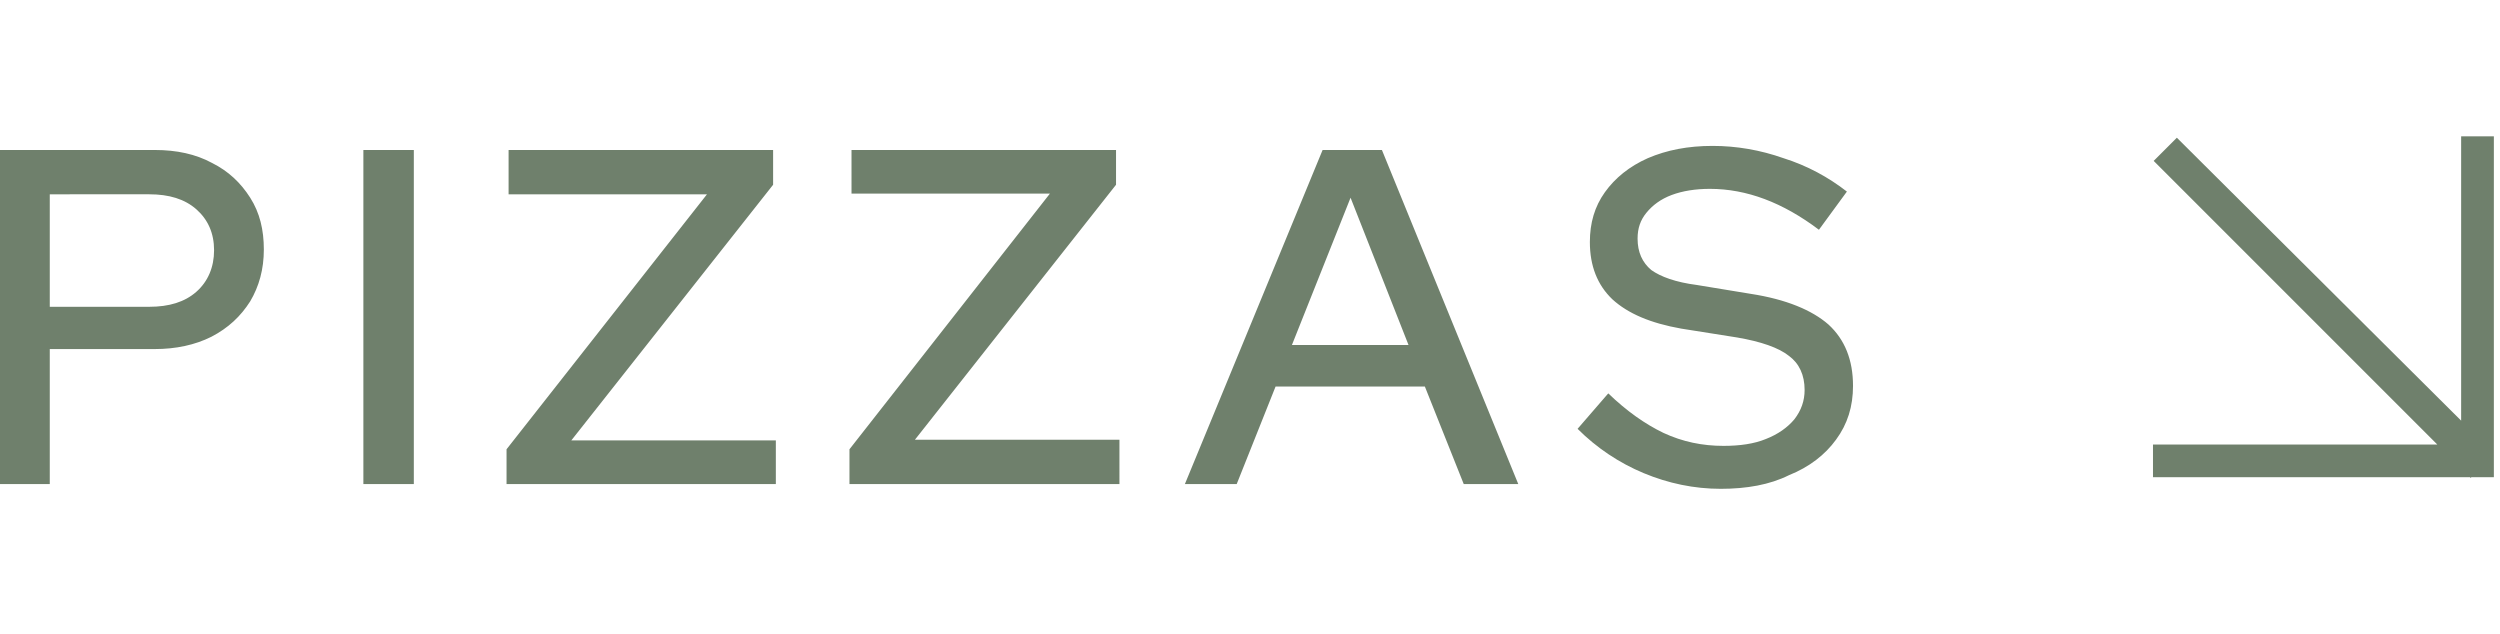
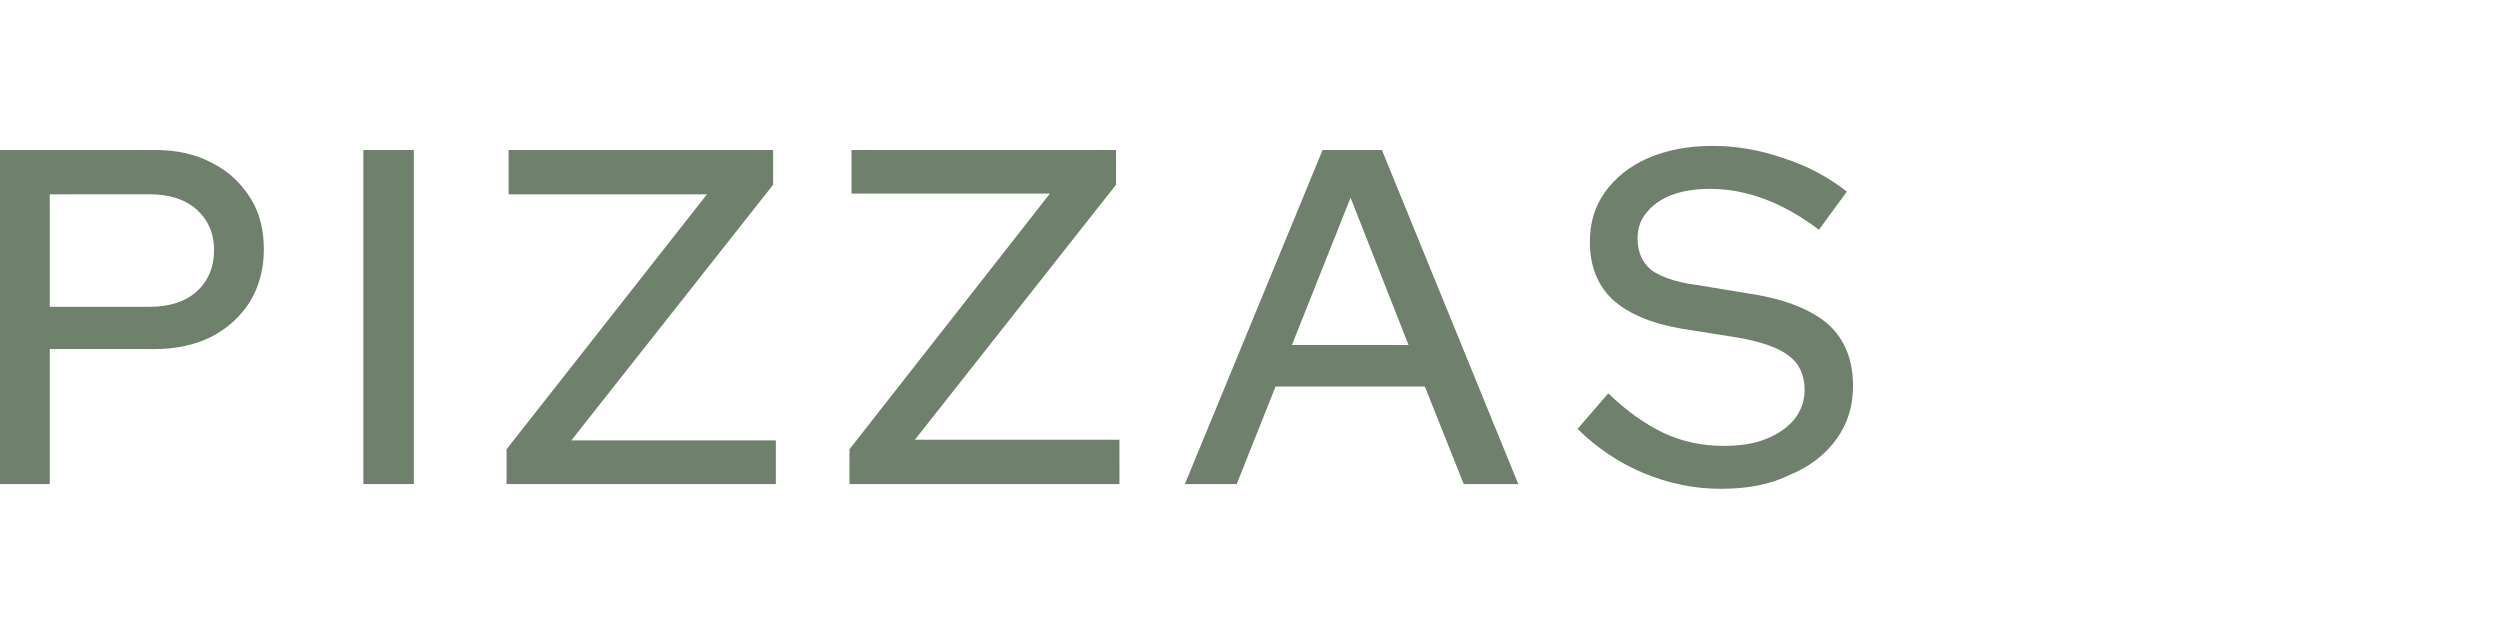
<svg xmlns="http://www.w3.org/2000/svg" version="1.1" id="Calque_1" x="0px" y="0px" viewBox="0 0 366.7 93" style="enable-background:new 0 0 366.7 93;" xml:space="preserve">
  <style type="text/css">
	.st0{fill:#6F806C;}
	.st1{fill-rule:evenodd;clip-rule:evenodd;fill:#6F806C;}
</style>
  <path class="st0" d="M0,71V22h22.7c3.2,0,6,0.6,8.4,1.9c2.4,1.2,4.2,2.9,5.6,5.1c1.4,2.2,2,4.7,2,7.6c0,2.9-0.7,5.4-2,7.6  c-1.4,2.2-3.2,3.9-5.7,5.2c-2.4,1.2-5.2,1.8-8.3,1.8H7.3V71H0z M7.3,45h14.6c2.9,0,5.2-0.7,6.9-2.2c1.7-1.5,2.6-3.6,2.6-6.1  s-0.9-4.5-2.6-6c-1.7-1.5-4-2.2-6.9-2.2H7.3V45z M53.3,71V22h7.4v49H53.3z M74.3,71v-5.1l29.4-37.4H74.6V22h38.8v5.1L83.8,64.6h30  V71H74.3z M124.6,71v-5.1L154,28.4h-29.1V22h38.8v5.1l-29.5,37.4h30V71H124.6z M173.8,71L194,22h8.7l20,49h-8L209,56.7h-21.9  L181.4,71H173.8z M189.5,50.6h17.1L198.1,29L189.5,50.6z M252.4,71.7c-3.9,0-7.7-0.8-11.3-2.3s-6.9-3.7-9.7-6.5l4.5-5.2  c2.7,2.6,5.4,4.5,8.1,5.8c2.8,1.3,5.7,1.9,8.8,1.9c2.4,0,4.5-0.3,6.2-1c1.8-0.7,3.2-1.7,4.2-2.9c1-1.3,1.5-2.7,1.5-4.3  c0-2.2-0.8-3.9-2.3-5c-1.5-1.2-4.1-2.1-7.6-2.7l-8.2-1.3c-4.5-0.8-7.8-2.2-10.1-4.3c-2.2-2.1-3.3-4.9-3.3-8.4c0-2.8,0.7-5.2,2.2-7.3  c1.5-2.1,3.6-3.8,6.3-5c2.8-1.2,5.9-1.8,9.5-1.8c3.5,0,7,0.6,10.4,1.8c3.5,1.1,6.6,2.8,9.3,4.9l-4.1,5.6c-5.3-4-10.6-6-16-6  c-2.1,0-4,0.3-5.6,0.9c-1.6,0.6-2.8,1.5-3.7,2.6c-0.9,1.1-1.3,2.3-1.3,3.8c0,2,0.7,3.5,2,4.6c1.4,1,3.6,1.8,6.7,2.2l7.9,1.3  c5.2,0.8,9,2.4,11.4,4.5c2.4,2.2,3.6,5.2,3.6,9c0,3-0.8,5.6-2.5,7.9c-1.6,2.2-3.9,4-6.9,5.2C259.6,71.1,256.2,71.7,252.4,71.7z" />
-   <path class="st1" d="M365.8,66.5L365.8,66.5v0.1V70h-3.3l-0.1,0.1l-0.1-0.1h-46.5v-4.8h41.7l-41.6-41.6l3.4-3.4L361,61.7V20h4.8  V66.5z" />
</svg>